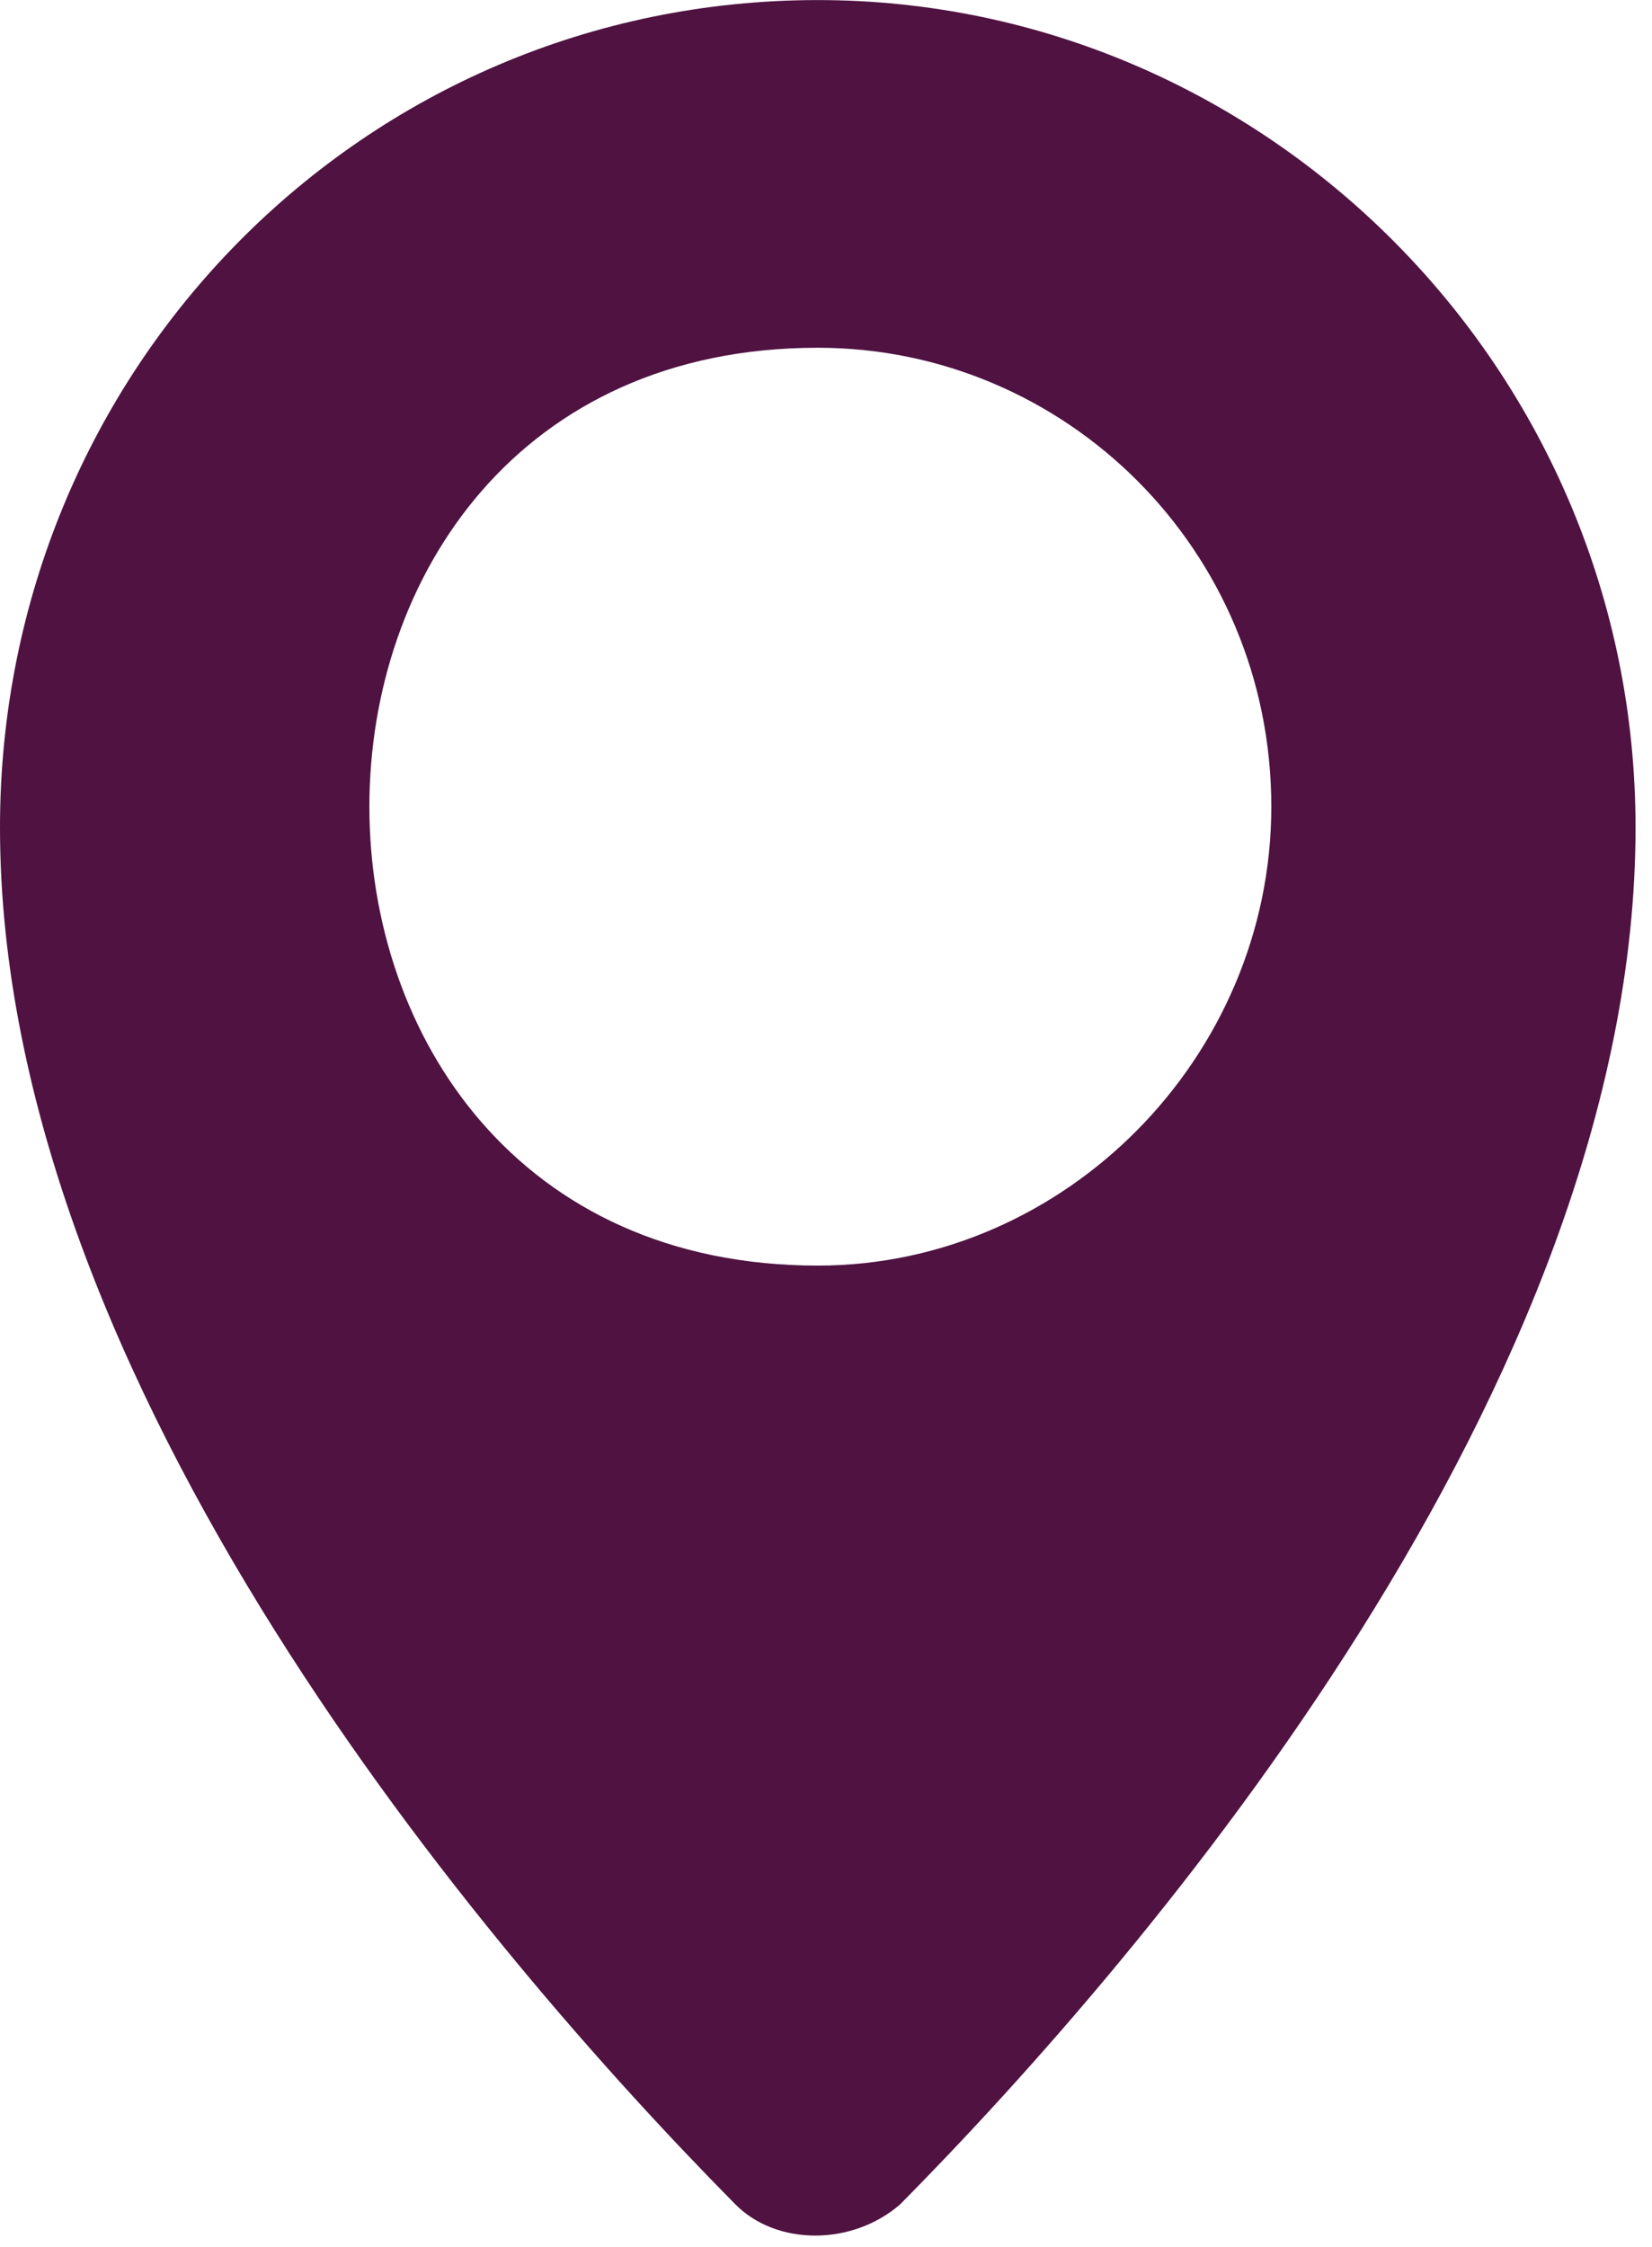
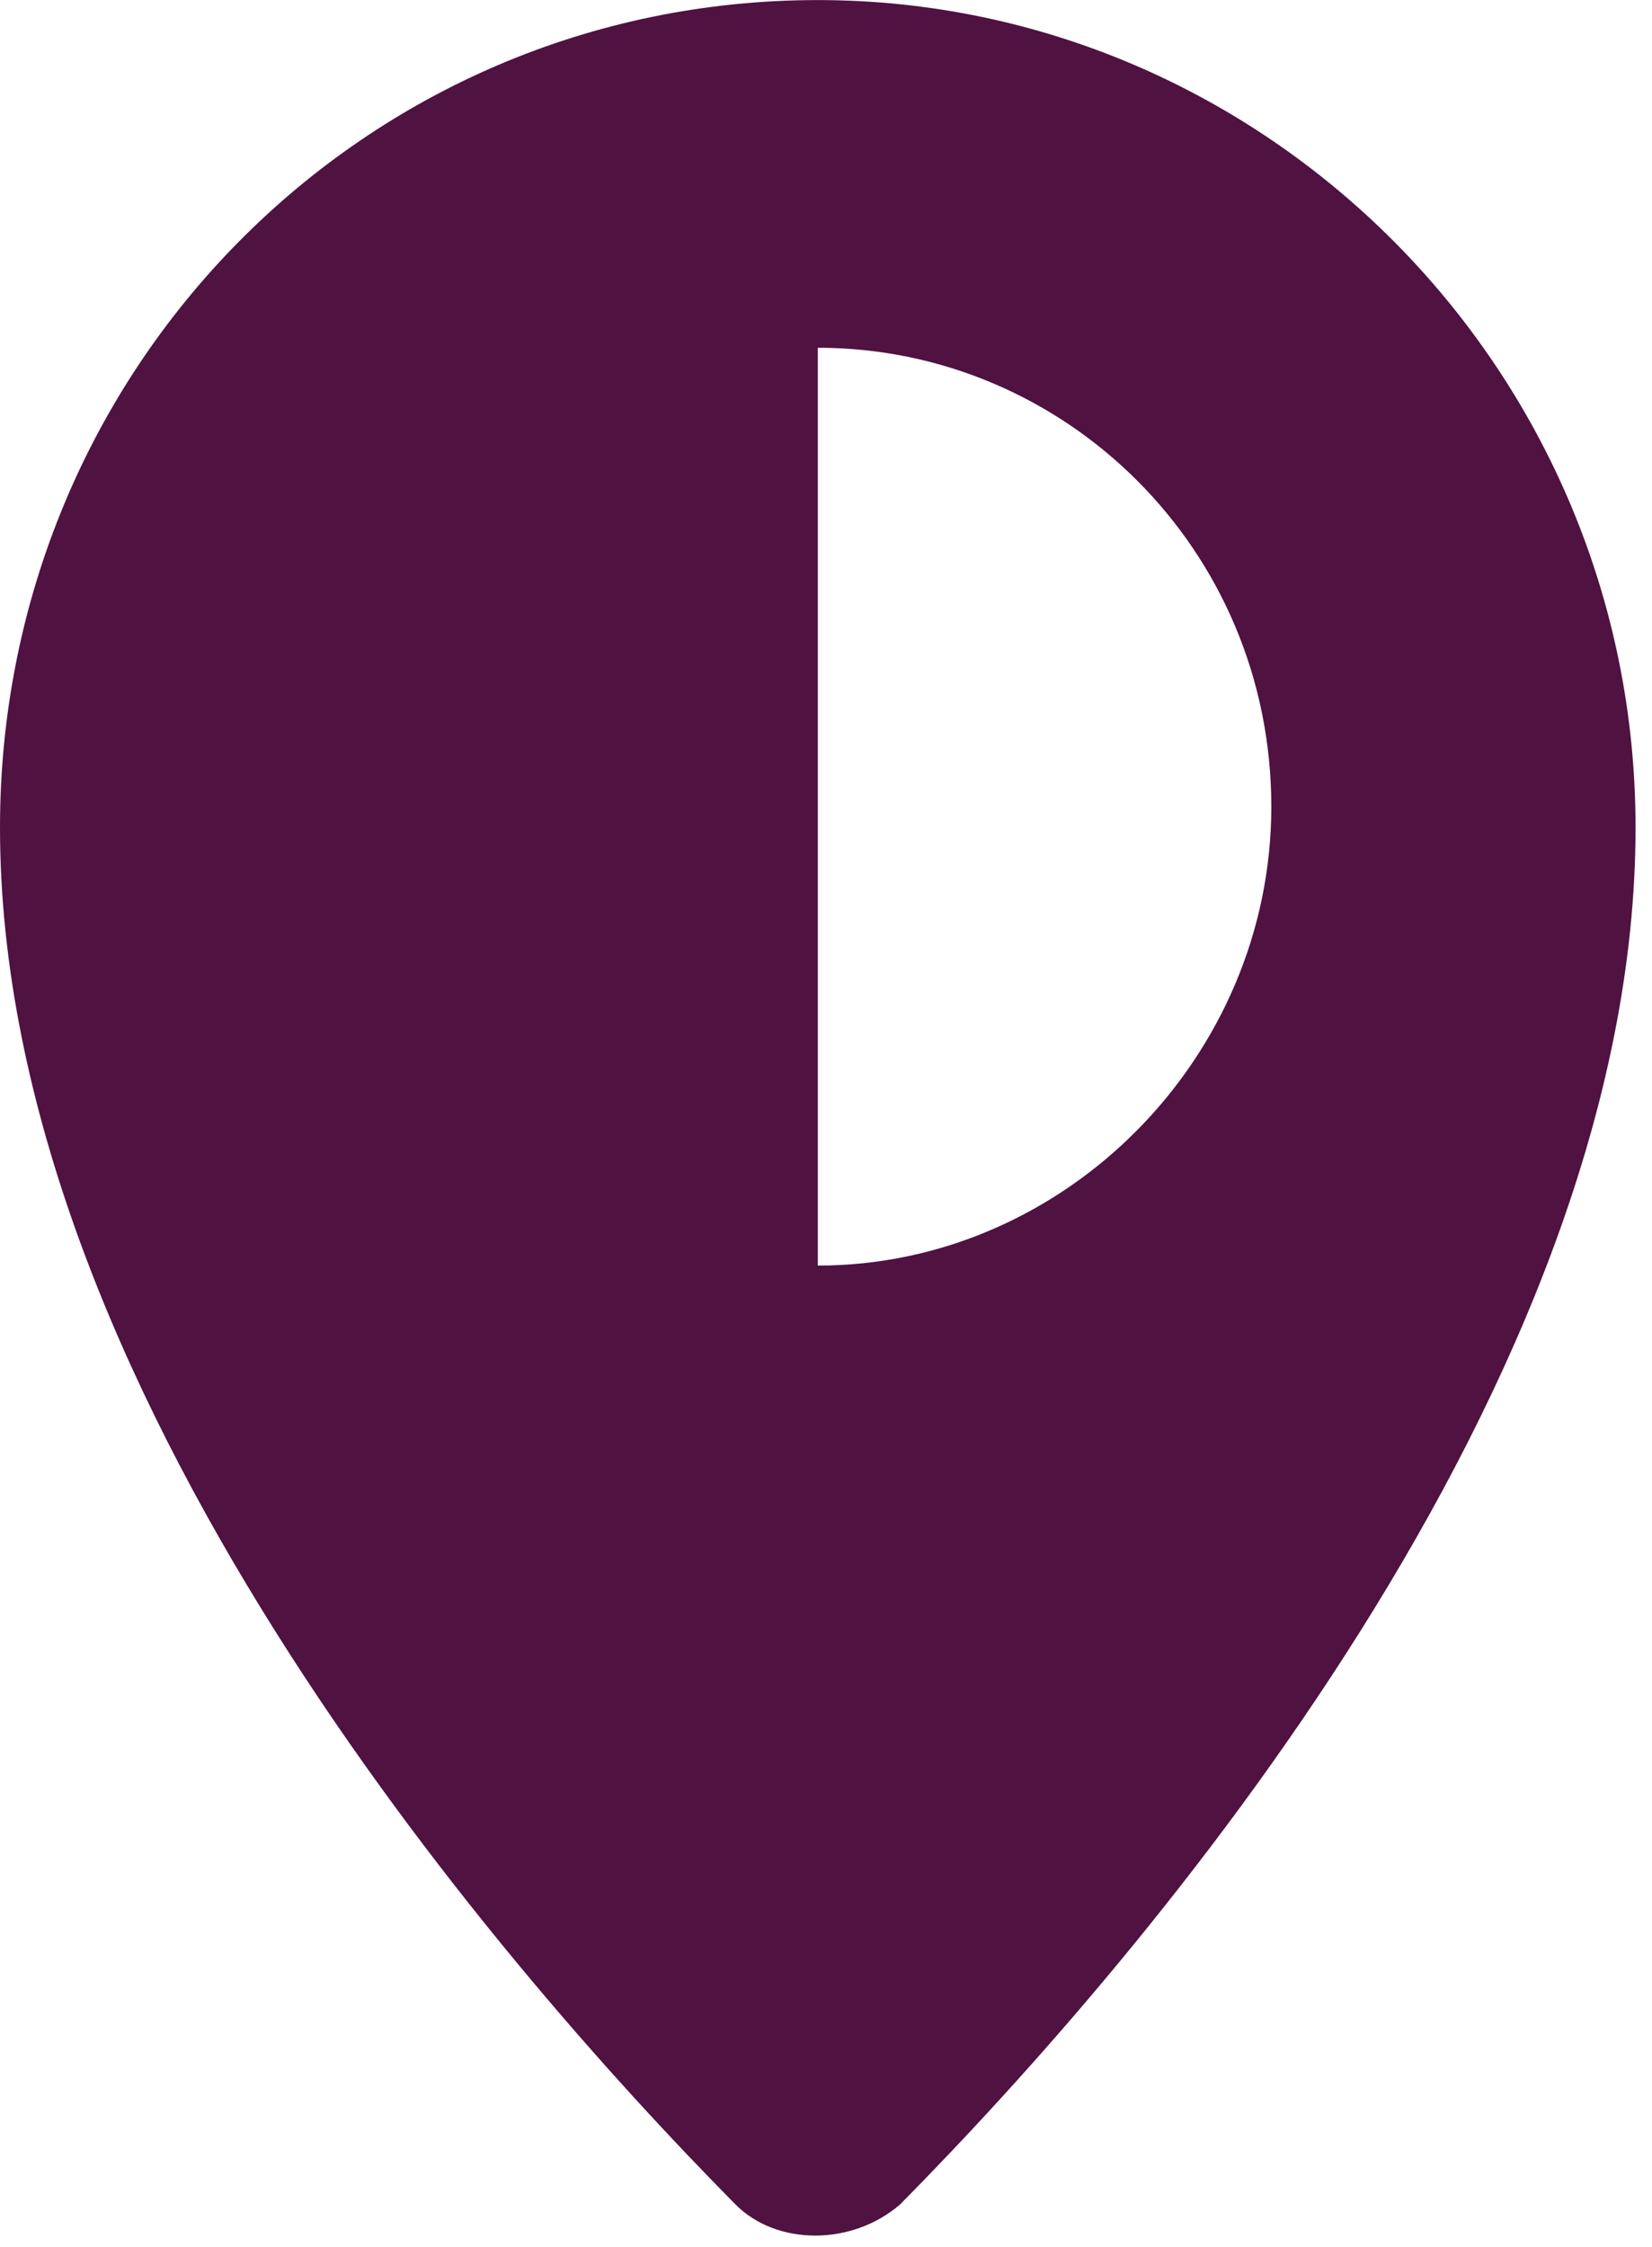
<svg xmlns="http://www.w3.org/2000/svg" width="25" height="34" viewBox="0 0 25 34" fill="none">
-   <path fill-rule="evenodd" clip-rule="evenodd" d="M11.128 33.354C7.384 29.566 0 20.939 0 12.521C0 5.577 5.512 0.001 12.376 0.001C19.135 0.001 24.751 5.577 24.751 12.521C24.751 20.939 17.367 29.566 13.623 33.354C12.896 33.985 11.752 33.985 11.128 33.354ZM12.376 5.262C16.119 5.262 19.239 8.313 19.239 12.206C19.239 15.994 16.119 19.15 12.376 19.15C3.328 19.15 3.328 5.262 12.376 5.262Z" fill="#4F1241" />
+   <path fill-rule="evenodd" clip-rule="evenodd" d="M11.128 33.354C7.384 29.566 0 20.939 0 12.521C0 5.577 5.512 0.001 12.376 0.001C19.135 0.001 24.751 5.577 24.751 12.521C24.751 20.939 17.367 29.566 13.623 33.354C12.896 33.985 11.752 33.985 11.128 33.354ZM12.376 5.262C16.119 5.262 19.239 8.313 19.239 12.206C19.239 15.994 16.119 19.15 12.376 19.15Z" fill="#4F1241" />
</svg>